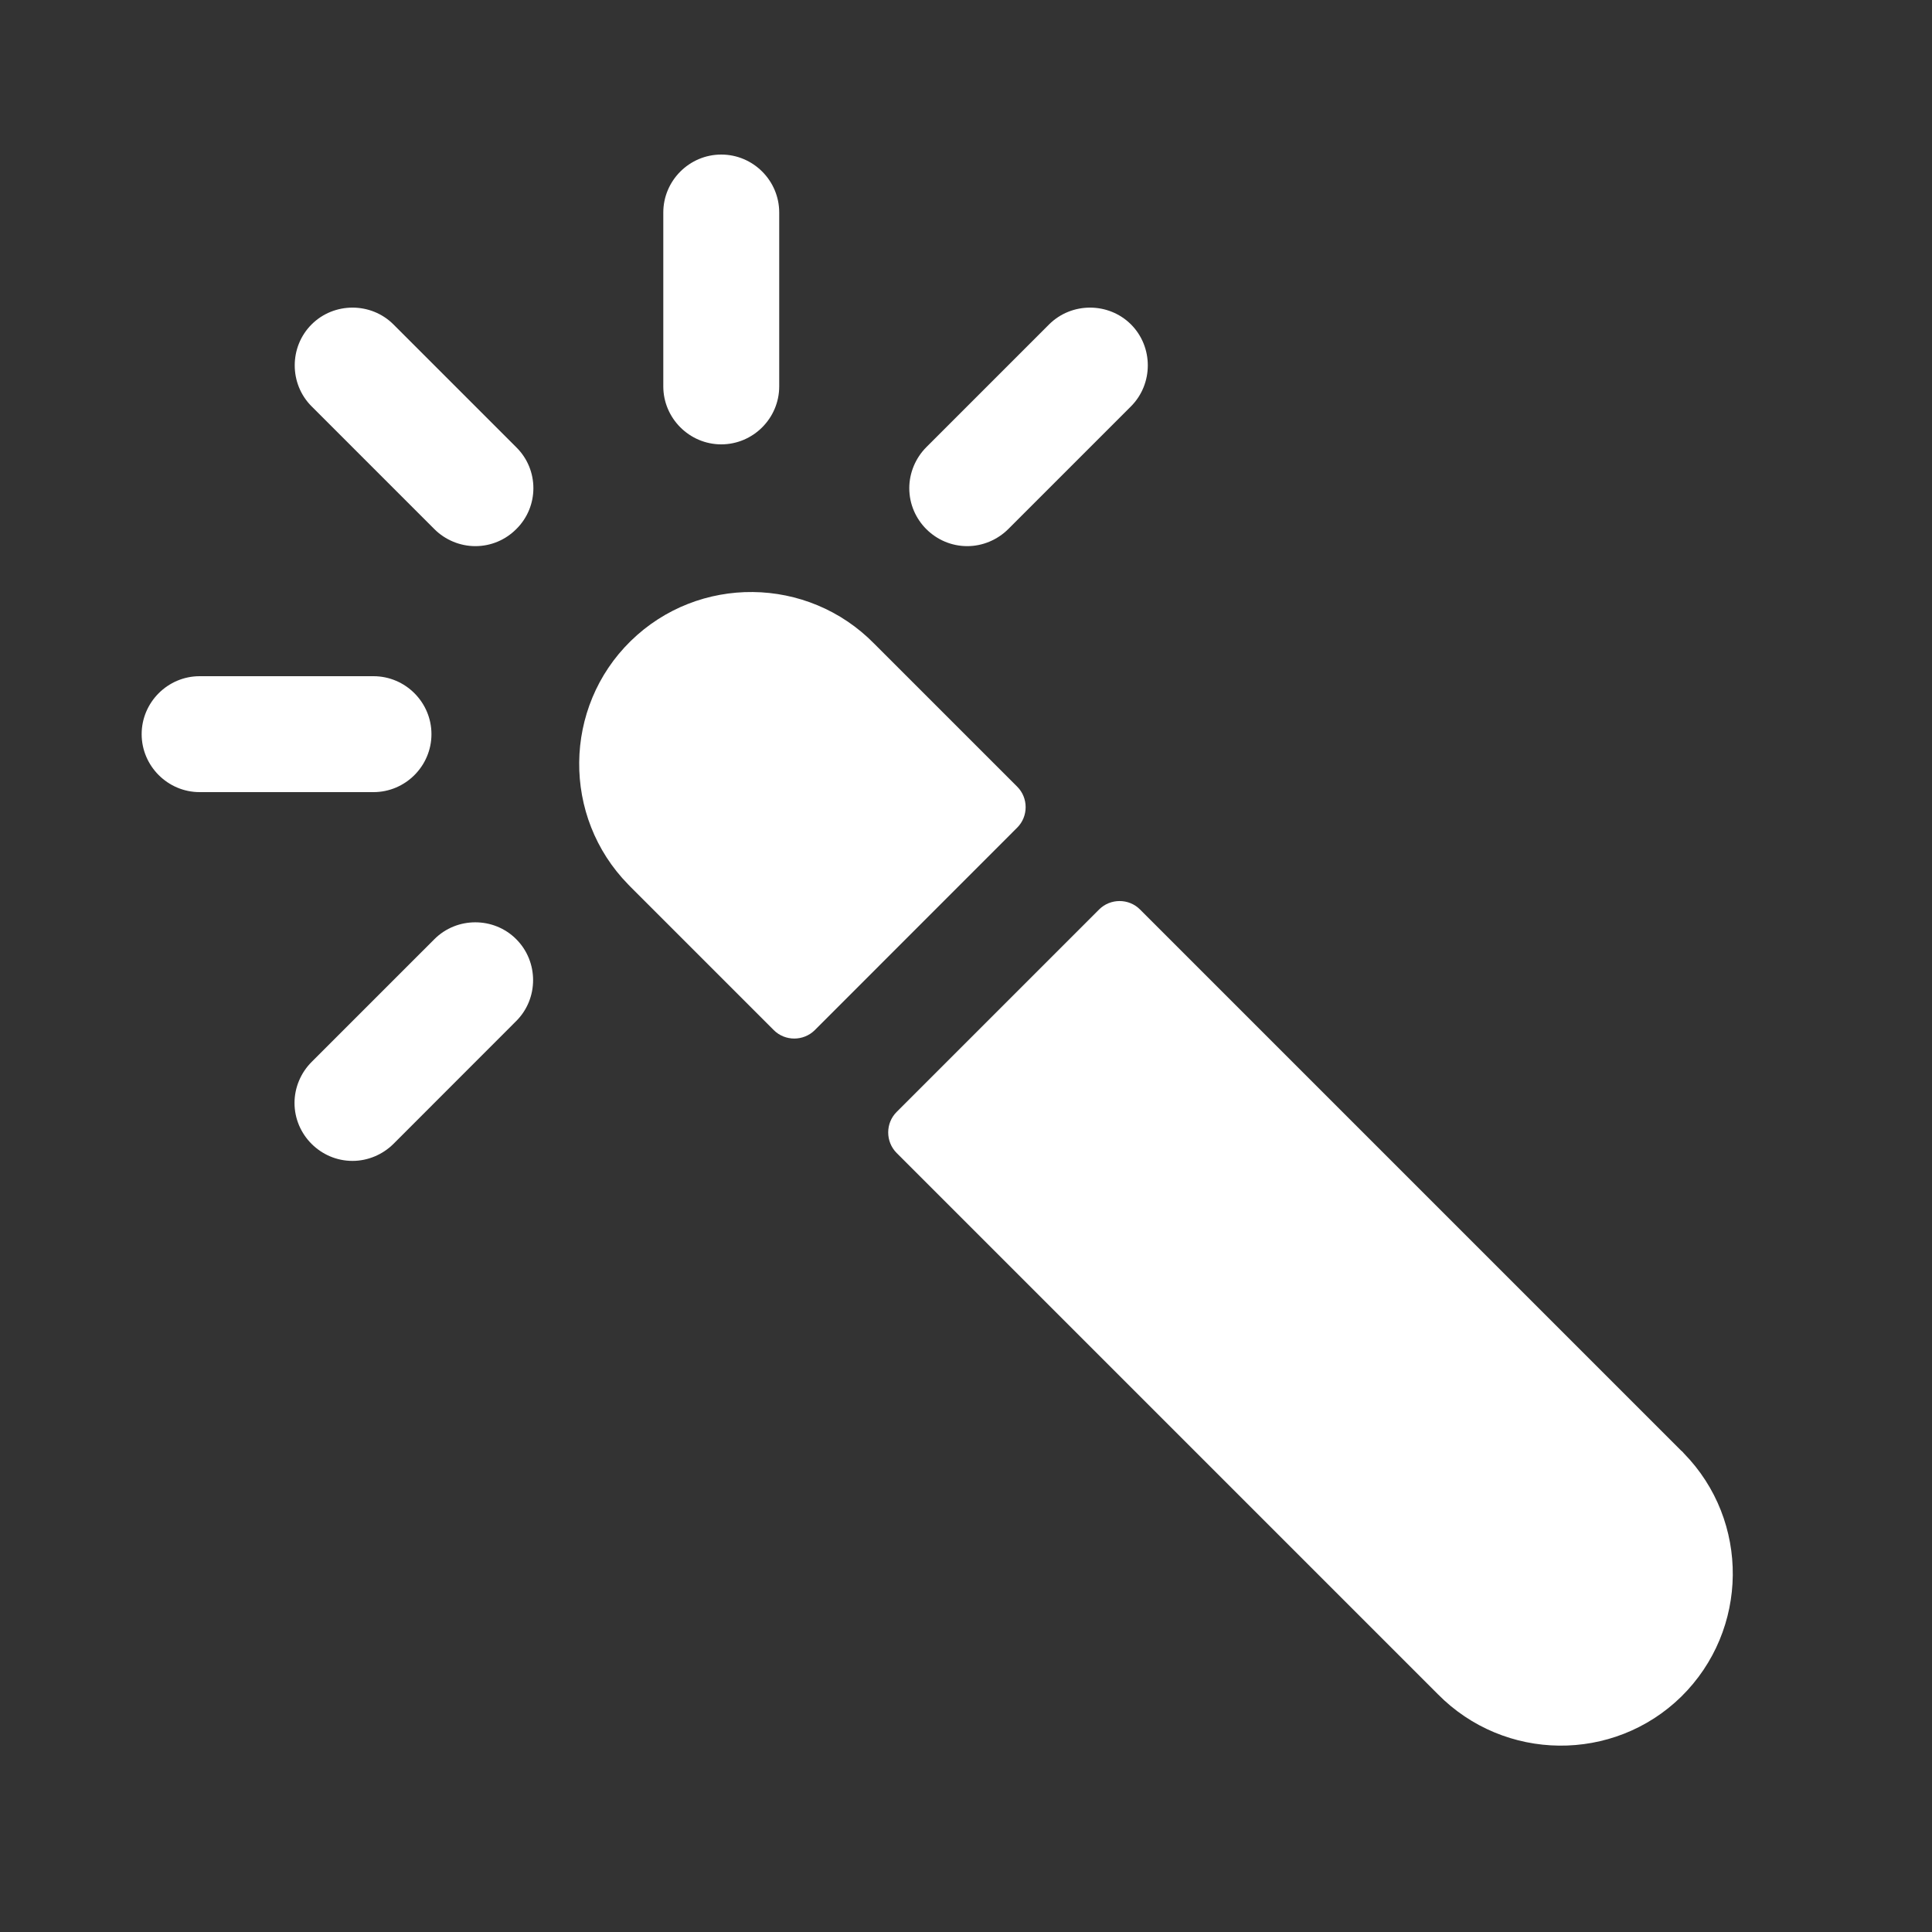
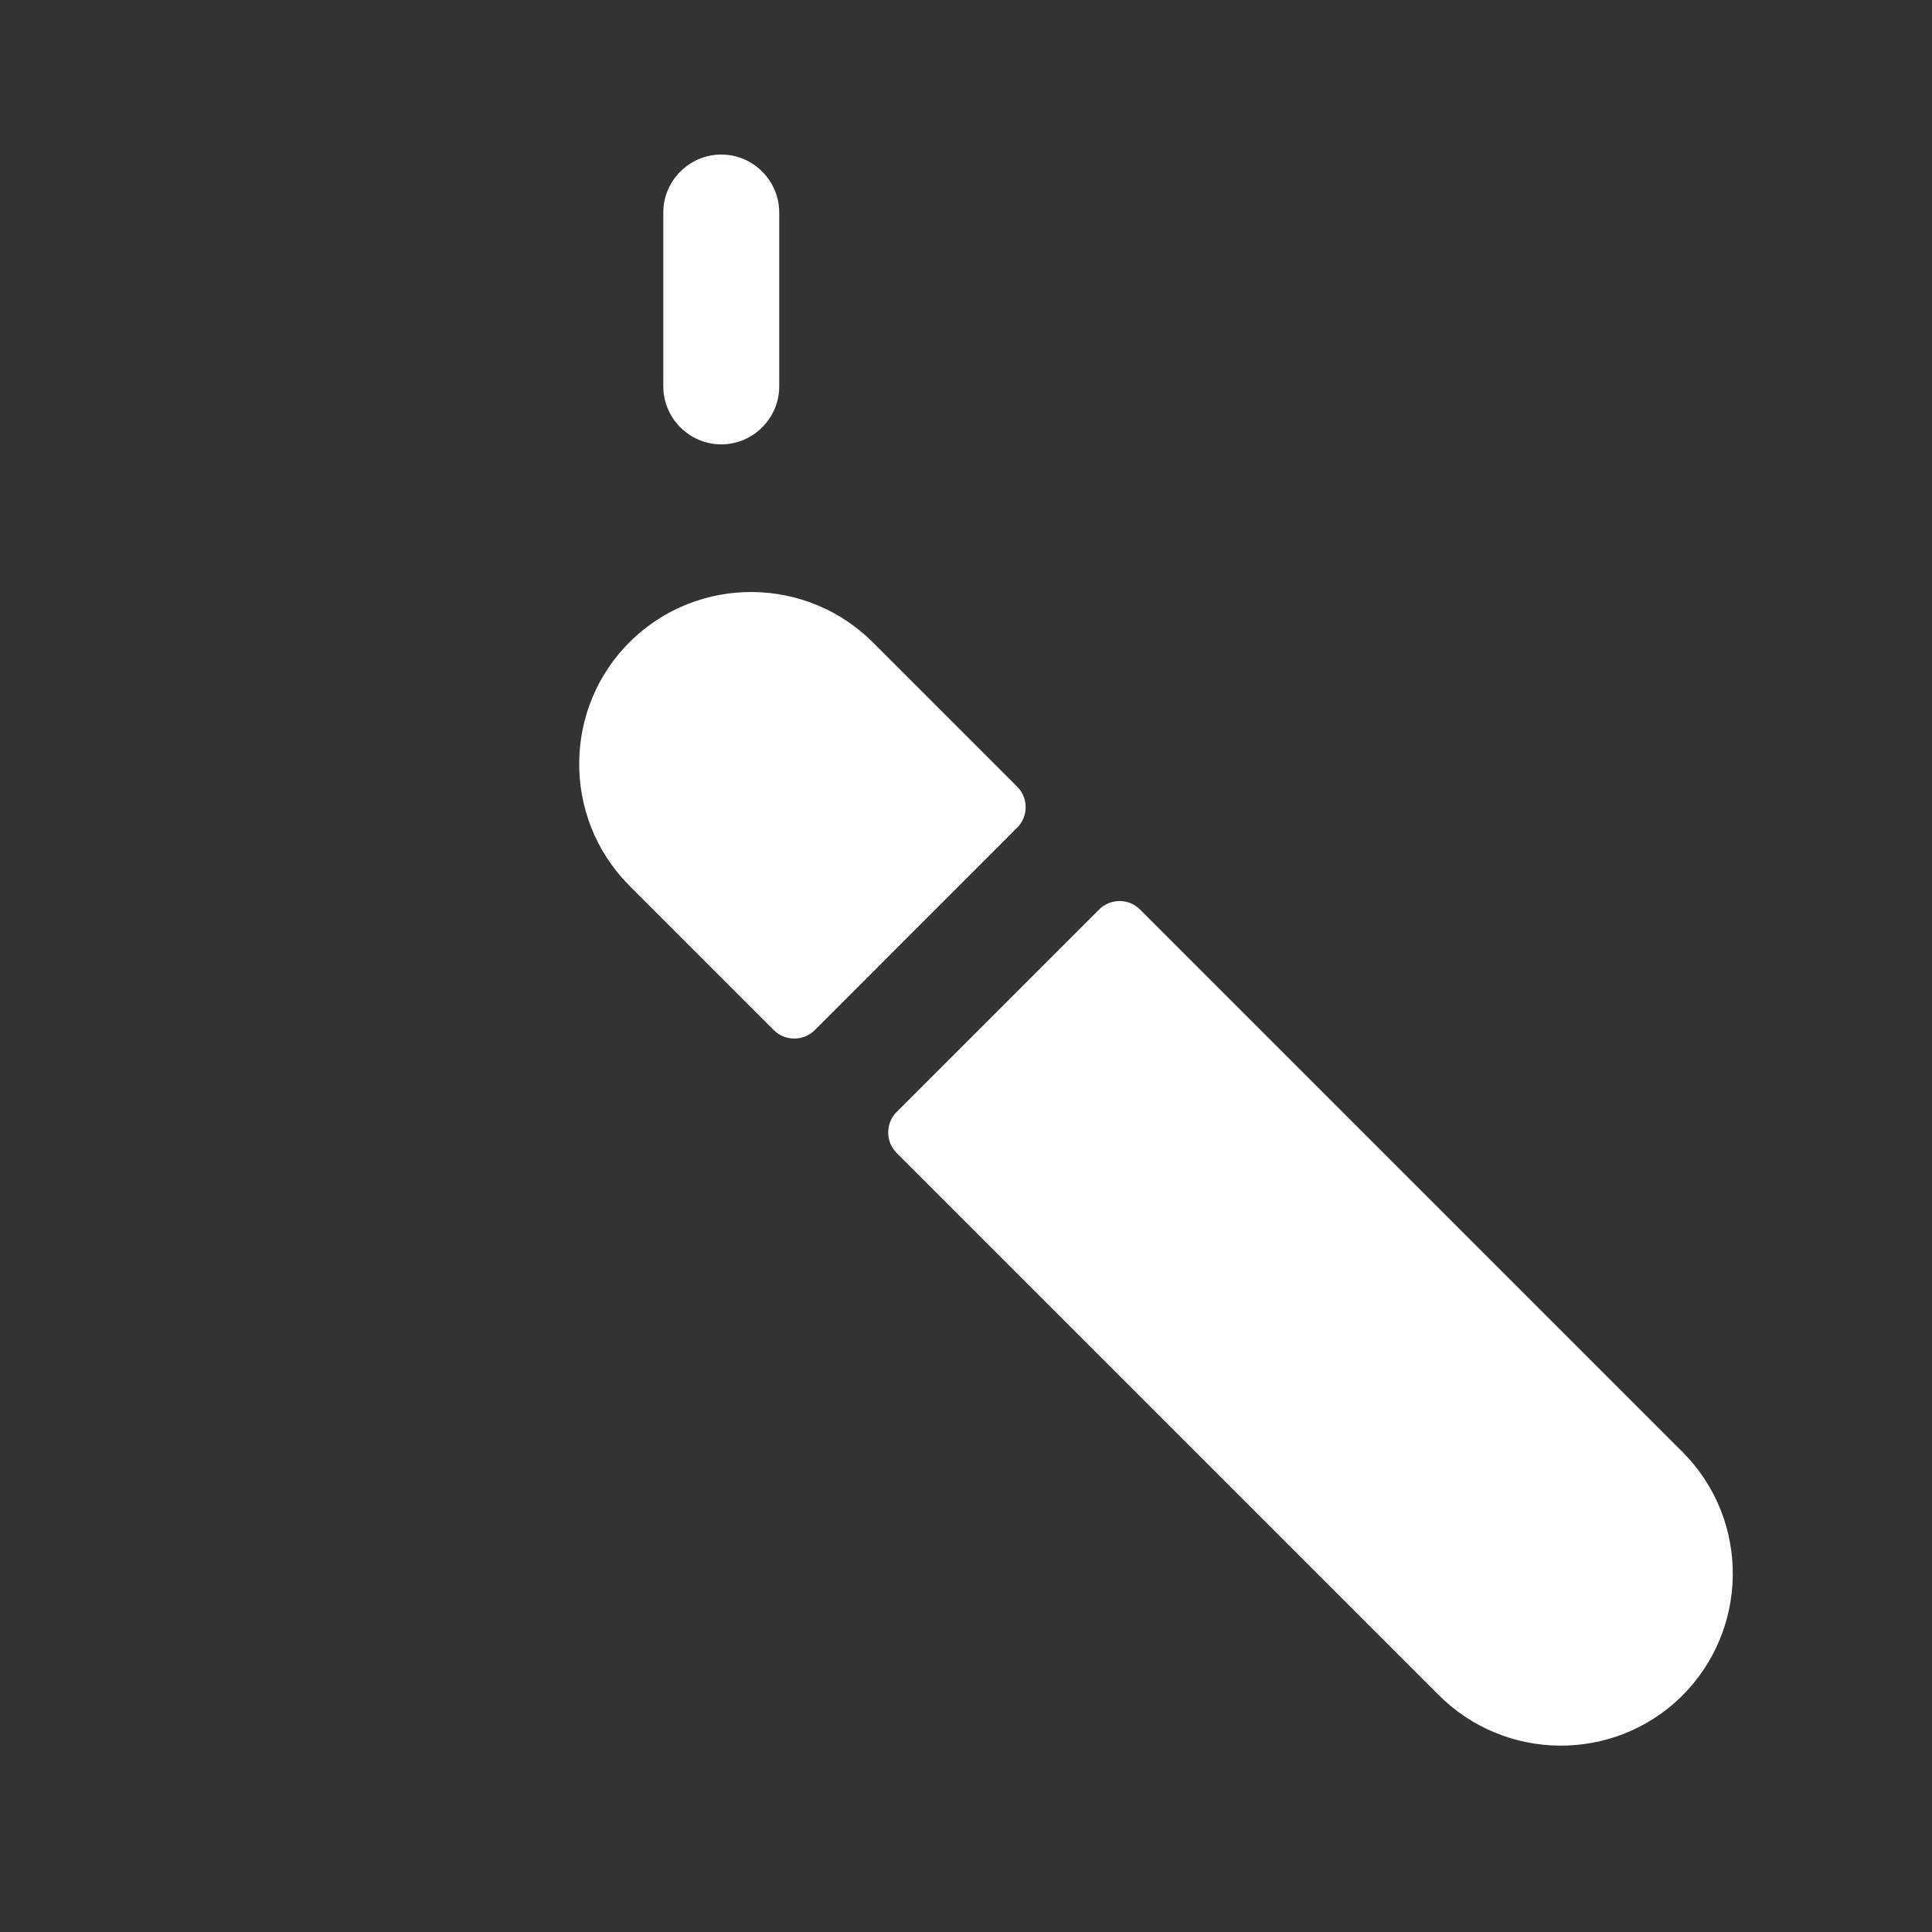
<svg xmlns="http://www.w3.org/2000/svg" width="25" height="25" viewBox="0 0 25 25" fill="none">
  <rect x="0" y="0" width="25" height="25" fill="#333333" stroke="none" />
-   <path d="M4.833 10.25H2.583C2.171 10.25 1.833 9.912 1.833 9.5C1.833 9.088 2.171 8.75 2.583 8.75H4.833C5.246 8.75 5.583 9.088 5.583 9.5C5.583 9.912 5.246 10.25 4.833 10.25Z" fill="white" />
-   <path d="M6.151 7.067C5.954 7.067 5.761 6.987 5.621 6.847L4.032 5.258C3.741 4.967 3.741 4.489 4.032 4.198C4.322 3.908 4.801 3.908 5.091 4.198L6.68 5.787C6.976 6.078 6.976 6.556 6.68 6.847C6.54 6.987 6.352 7.067 6.151 7.067Z" fill="white" />
  <path d="M9.333 5.75C8.921 5.75 8.583 5.412 8.583 5V2.75C8.583 2.337 8.921 2 9.333 2C9.746 2 10.083 2.337 10.083 2.75V5C10.083 5.412 9.746 5.75 9.333 5.75Z" fill="white" />
-   <path d="M12.516 7.067C12.104 7.067 11.766 6.73 11.766 6.317C11.766 6.12 11.846 5.928 11.986 5.787L13.575 4.198C13.866 3.908 14.344 3.908 14.635 4.198C14.925 4.489 14.925 4.967 14.635 5.258L13.046 6.847C12.905 6.987 12.713 7.067 12.516 7.067Z" fill="white" />
-   <path d="M4.561 15.022C4.149 15.022 3.811 14.684 3.811 14.272C3.811 14.075 3.891 13.883 4.032 13.742L5.621 12.153C5.911 11.862 6.39 11.862 6.68 12.153C6.971 12.444 6.971 12.922 6.68 13.212L5.091 14.802C4.95 14.942 4.758 15.022 4.561 15.022Z" fill="white" />
  <path d="M11.311 8.328C10.449 7.451 9.038 7.437 8.161 8.295C7.285 9.153 7.271 10.569 8.129 11.445C8.138 11.455 8.152 11.469 8.161 11.478L10.013 13.33C10.158 13.475 10.397 13.475 10.543 13.33L13.163 10.709C13.308 10.564 13.308 10.325 13.163 10.18L11.311 8.328Z" fill="white" />
  <path d="M21.755 18.772L14.752 11.769C14.607 11.623 14.368 11.623 14.222 11.769L11.602 14.389C11.457 14.534 11.457 14.773 11.602 14.919L18.605 21.922C19.468 22.798 20.879 22.812 21.755 21.955C22.632 21.092 22.646 19.681 21.788 18.805C21.779 18.795 21.769 18.781 21.755 18.772Z" fill="white" />
</svg>